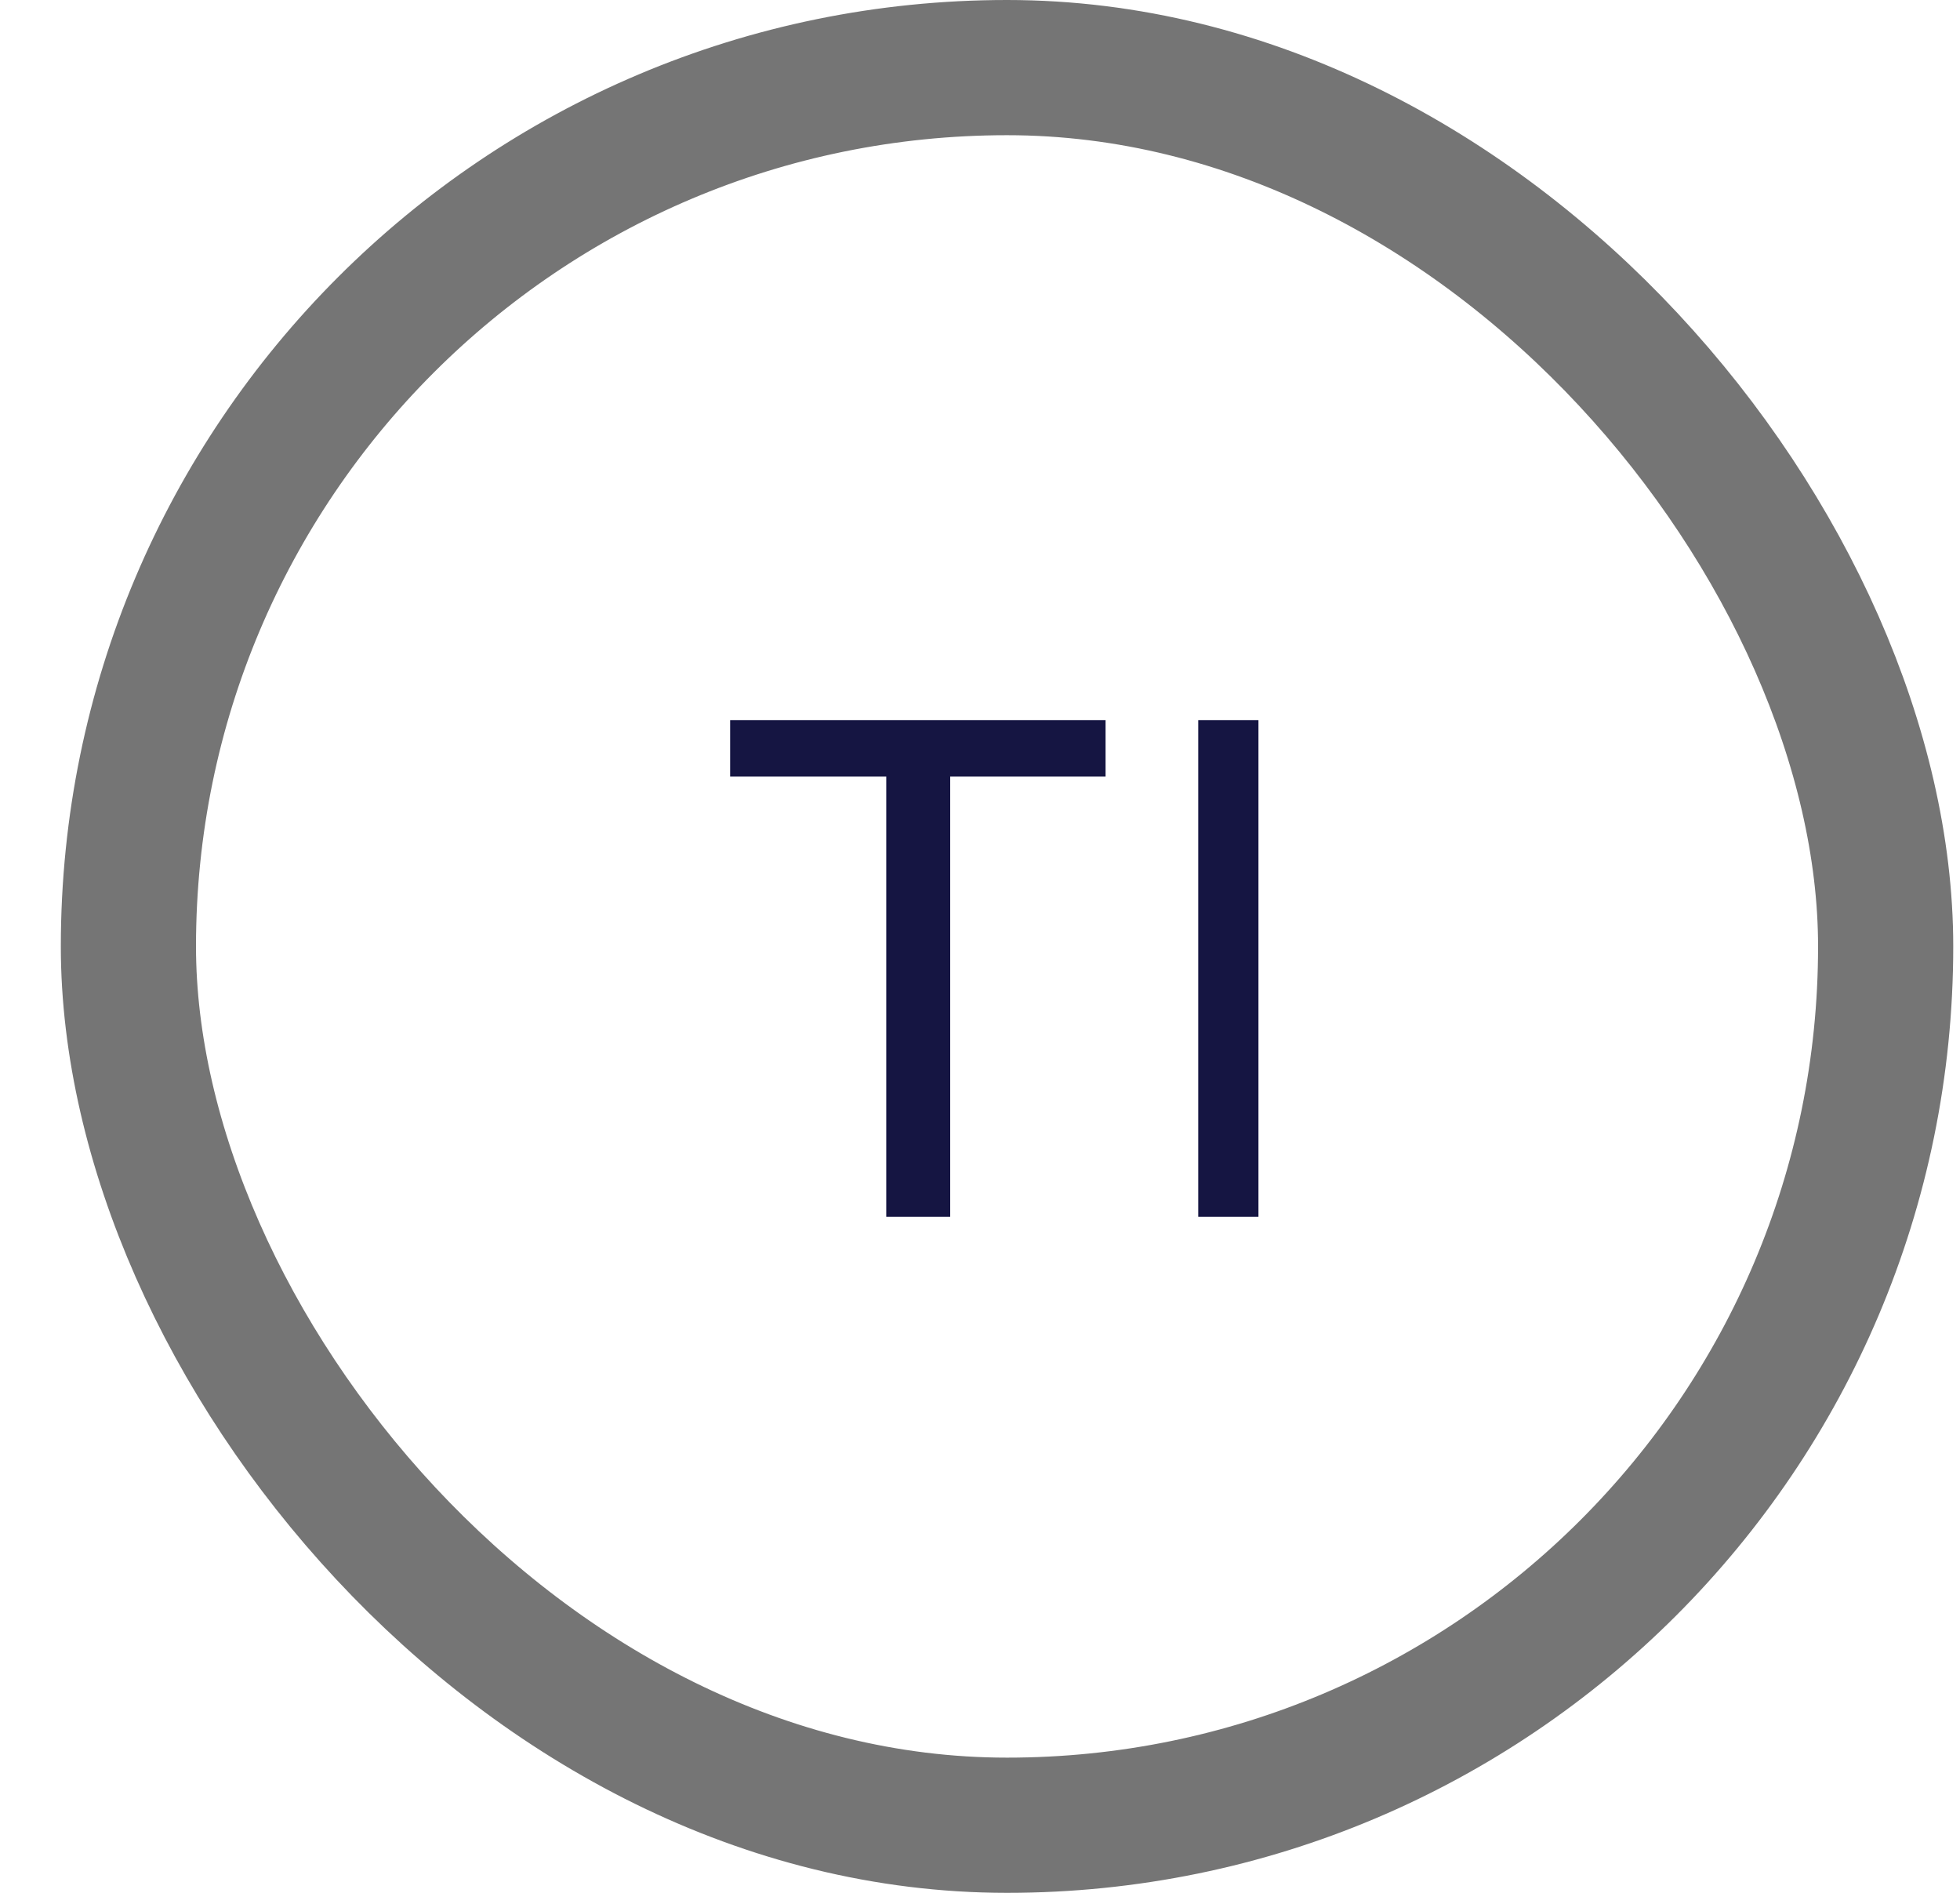
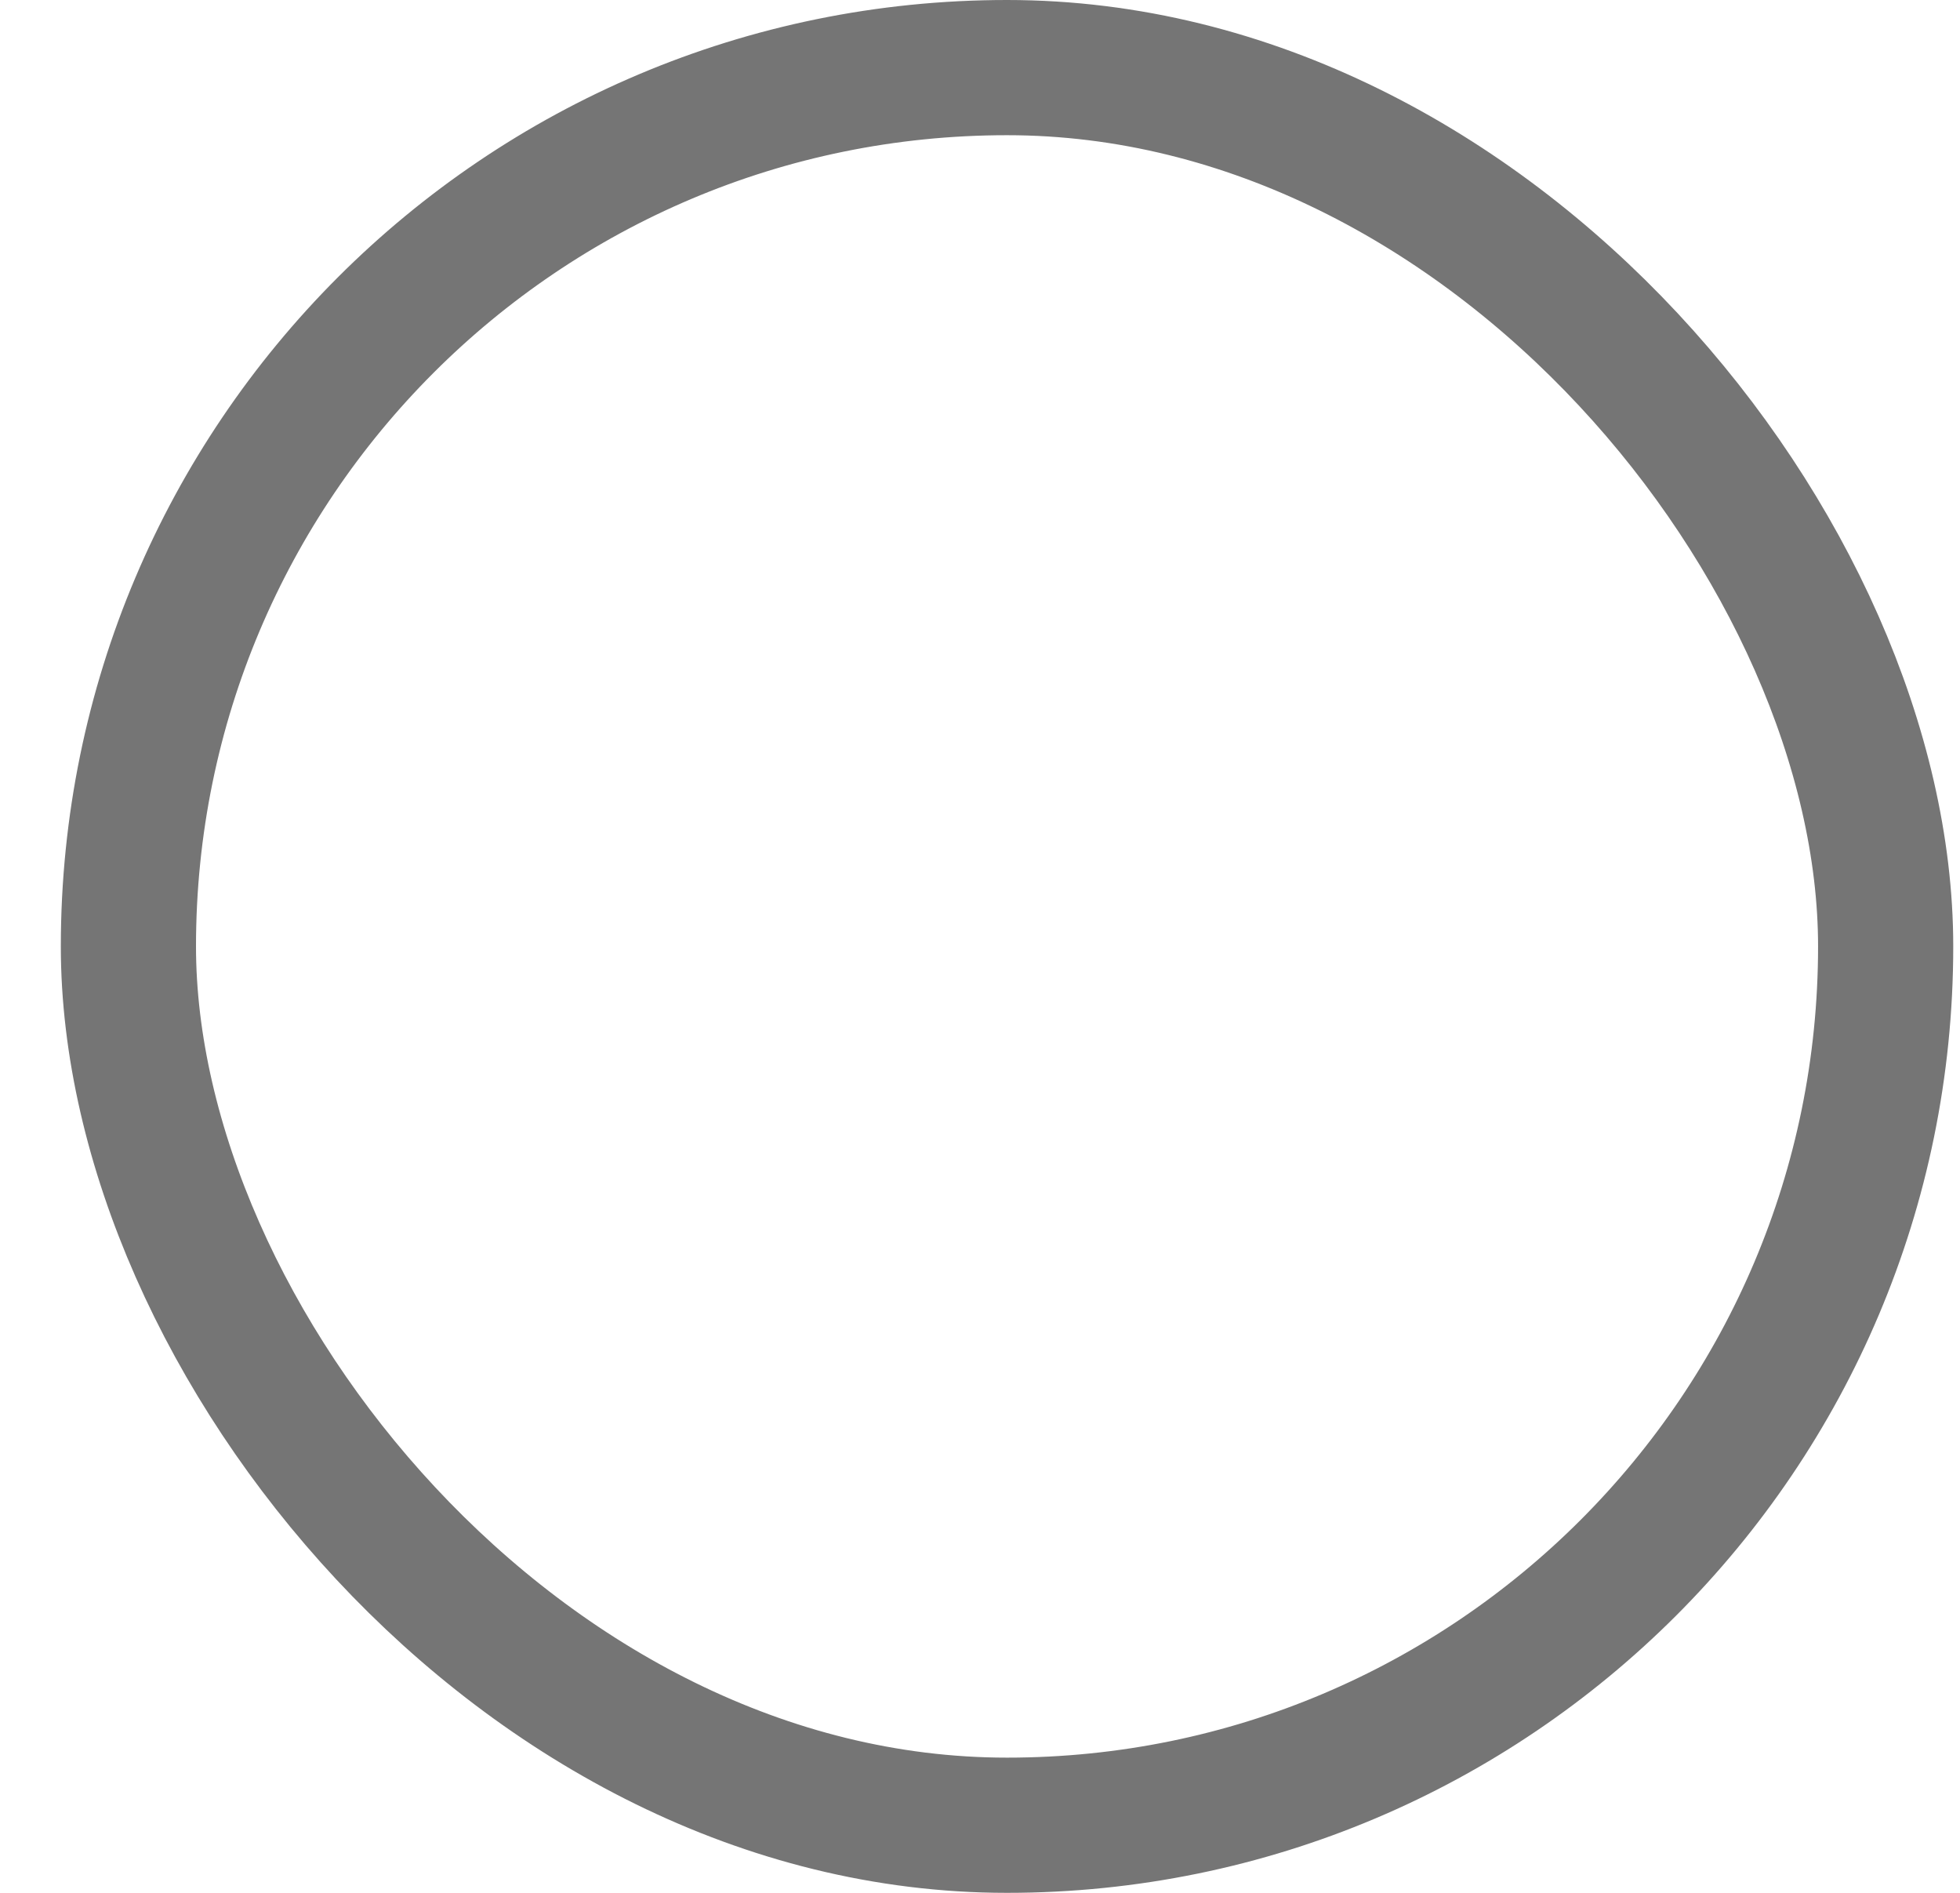
<svg xmlns="http://www.w3.org/2000/svg" width="29" height="28" viewBox="0 0 29 28" fill="none">
-   <path d="M13.113 18V11.488H10.803V10.652H16.358V11.488H14.059V18H13.113ZM17.729 18V10.652H18.62V18H17.729Z" fill="#151542" />
  <rect x="1.9" y="1" width="26" height="26" rx="13" stroke="#757575" stroke-width="2" />
</svg>